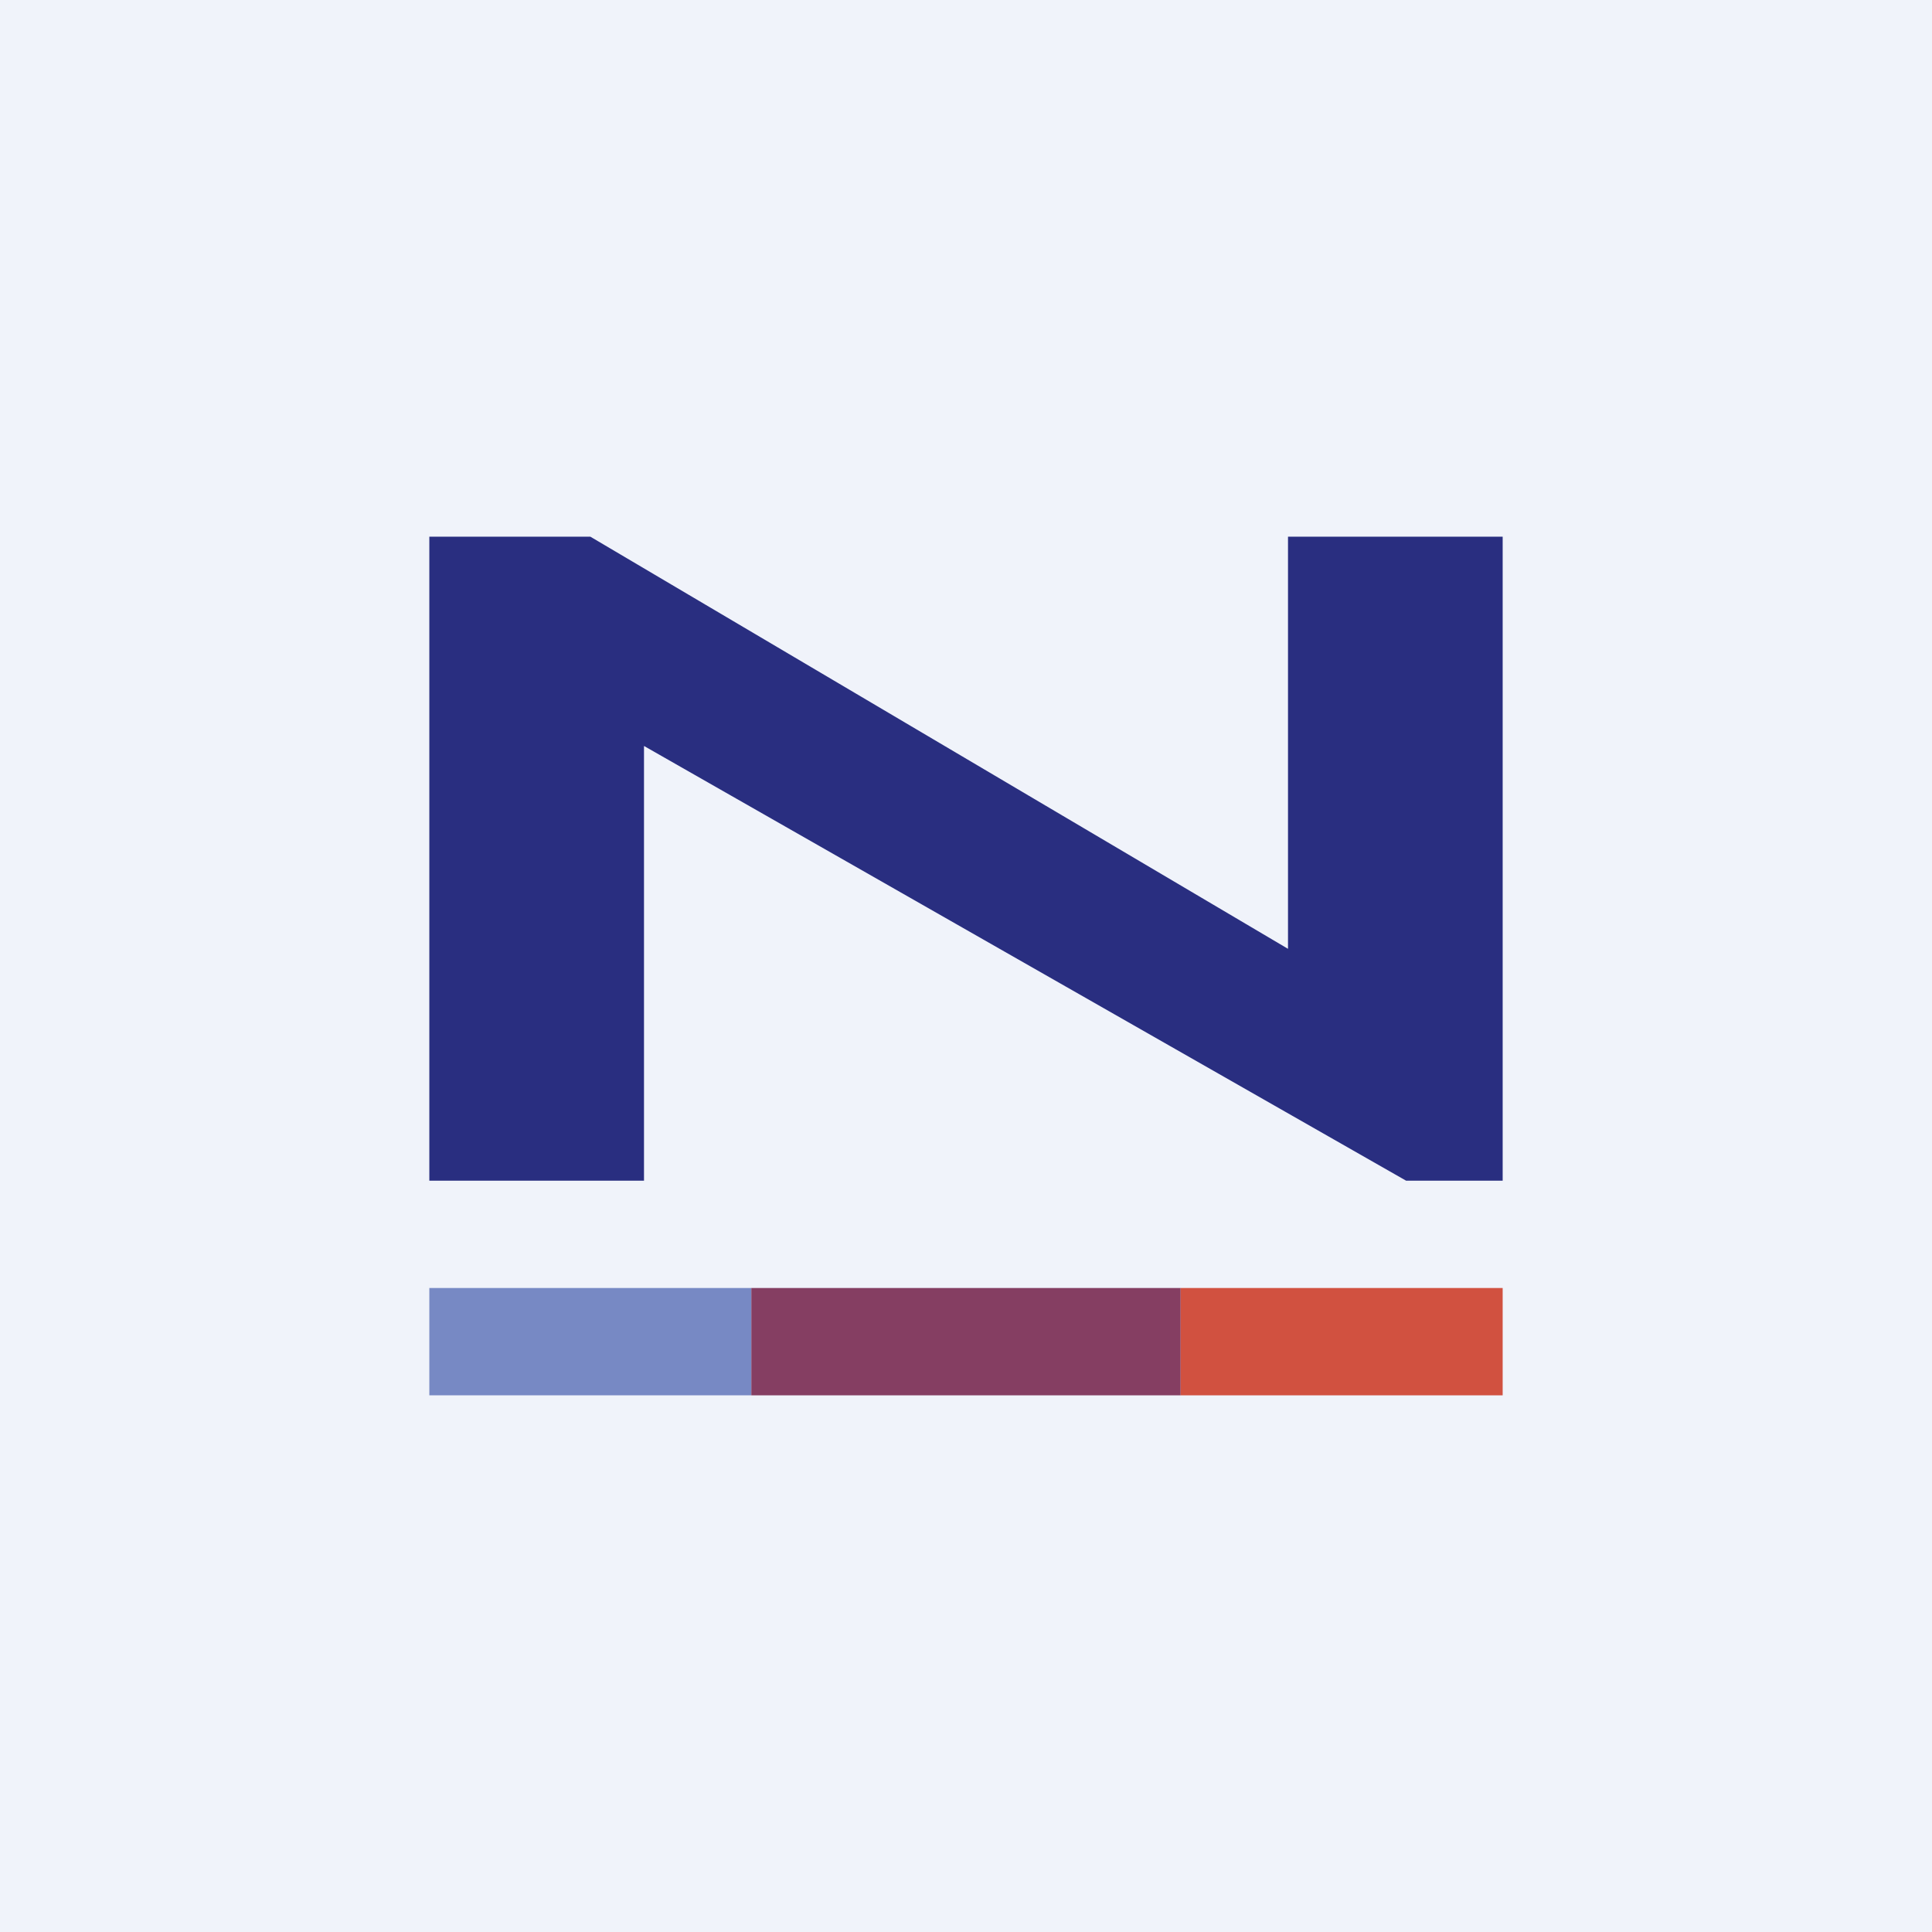
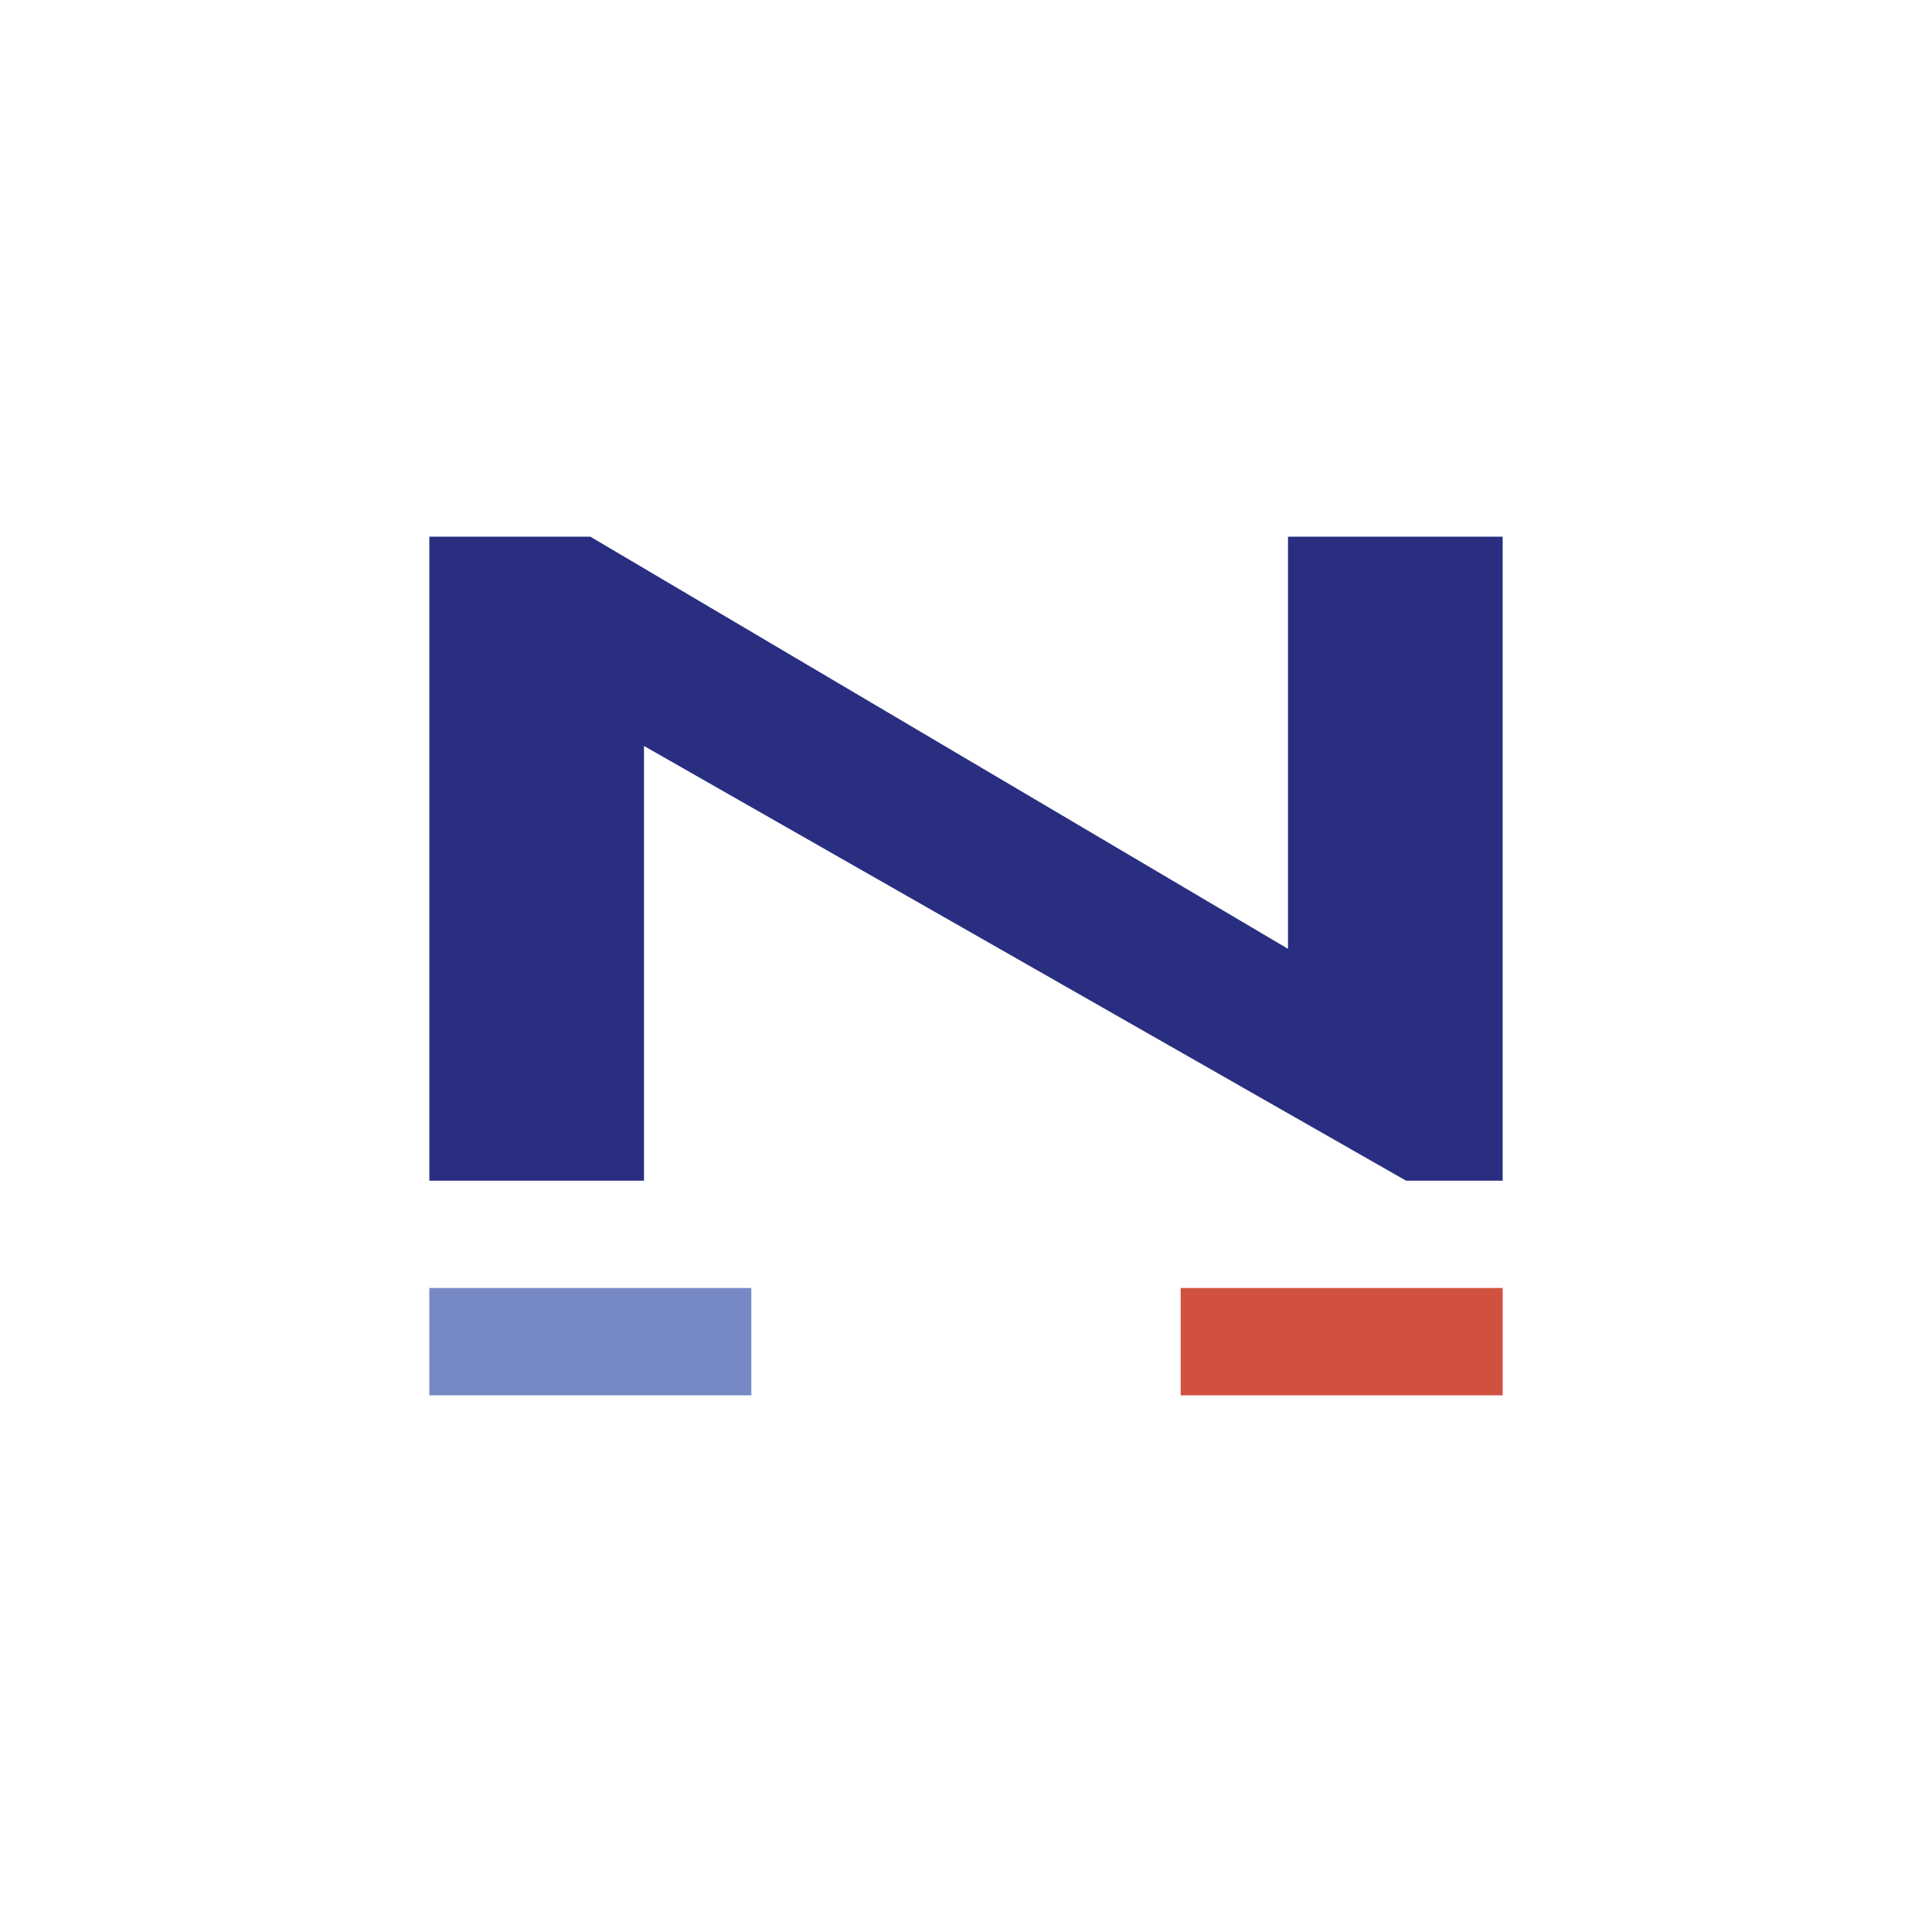
<svg xmlns="http://www.w3.org/2000/svg" width="18" height="18" viewBox="0 0 18 18">
-   <path fill="#F0F3FA" d="M0 0h18v18H0z" />
  <path d="M4 5v6h2V6.95L13.1 11h.9V5h-2v3.84L5.5 5H4Z" fill="#292E80" />
  <path fill="#7789C4" d="M4 12h3v1H4z" />
-   <path fill="#853E62" d="M11 12H7v1h4z" />
  <path fill="#D15140" d="M14 12h-3v1h3z" />
</svg>